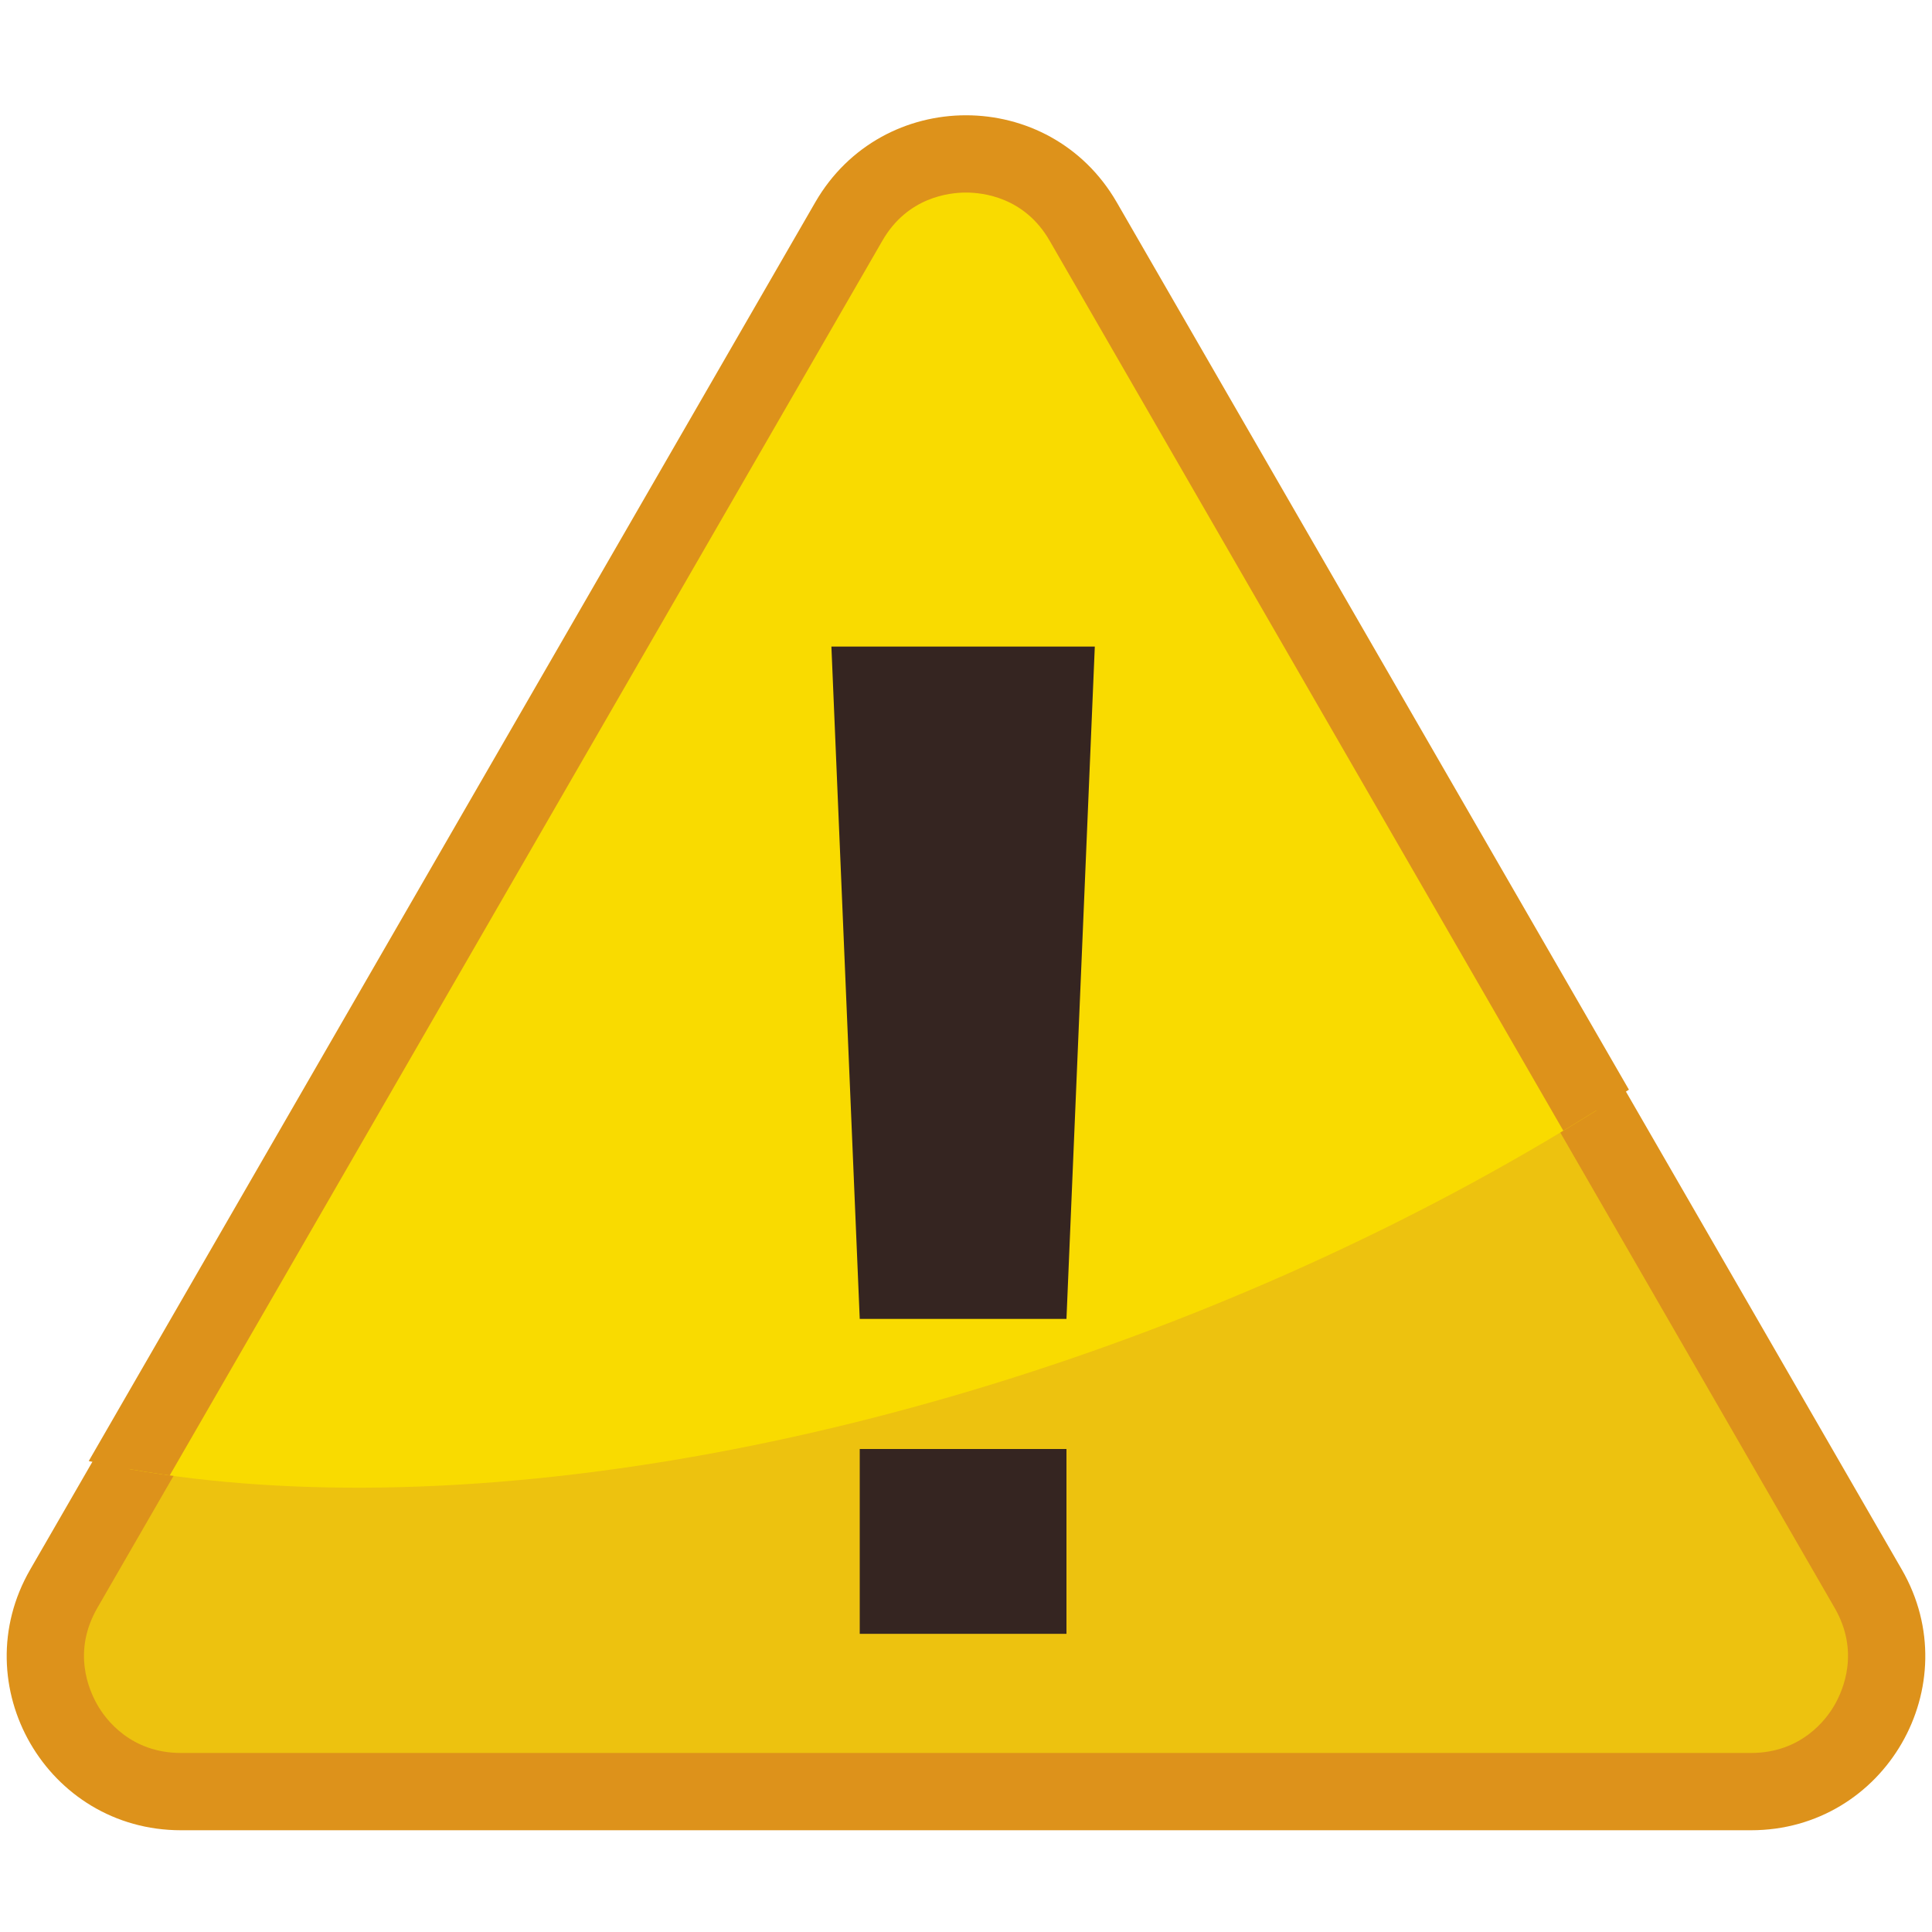
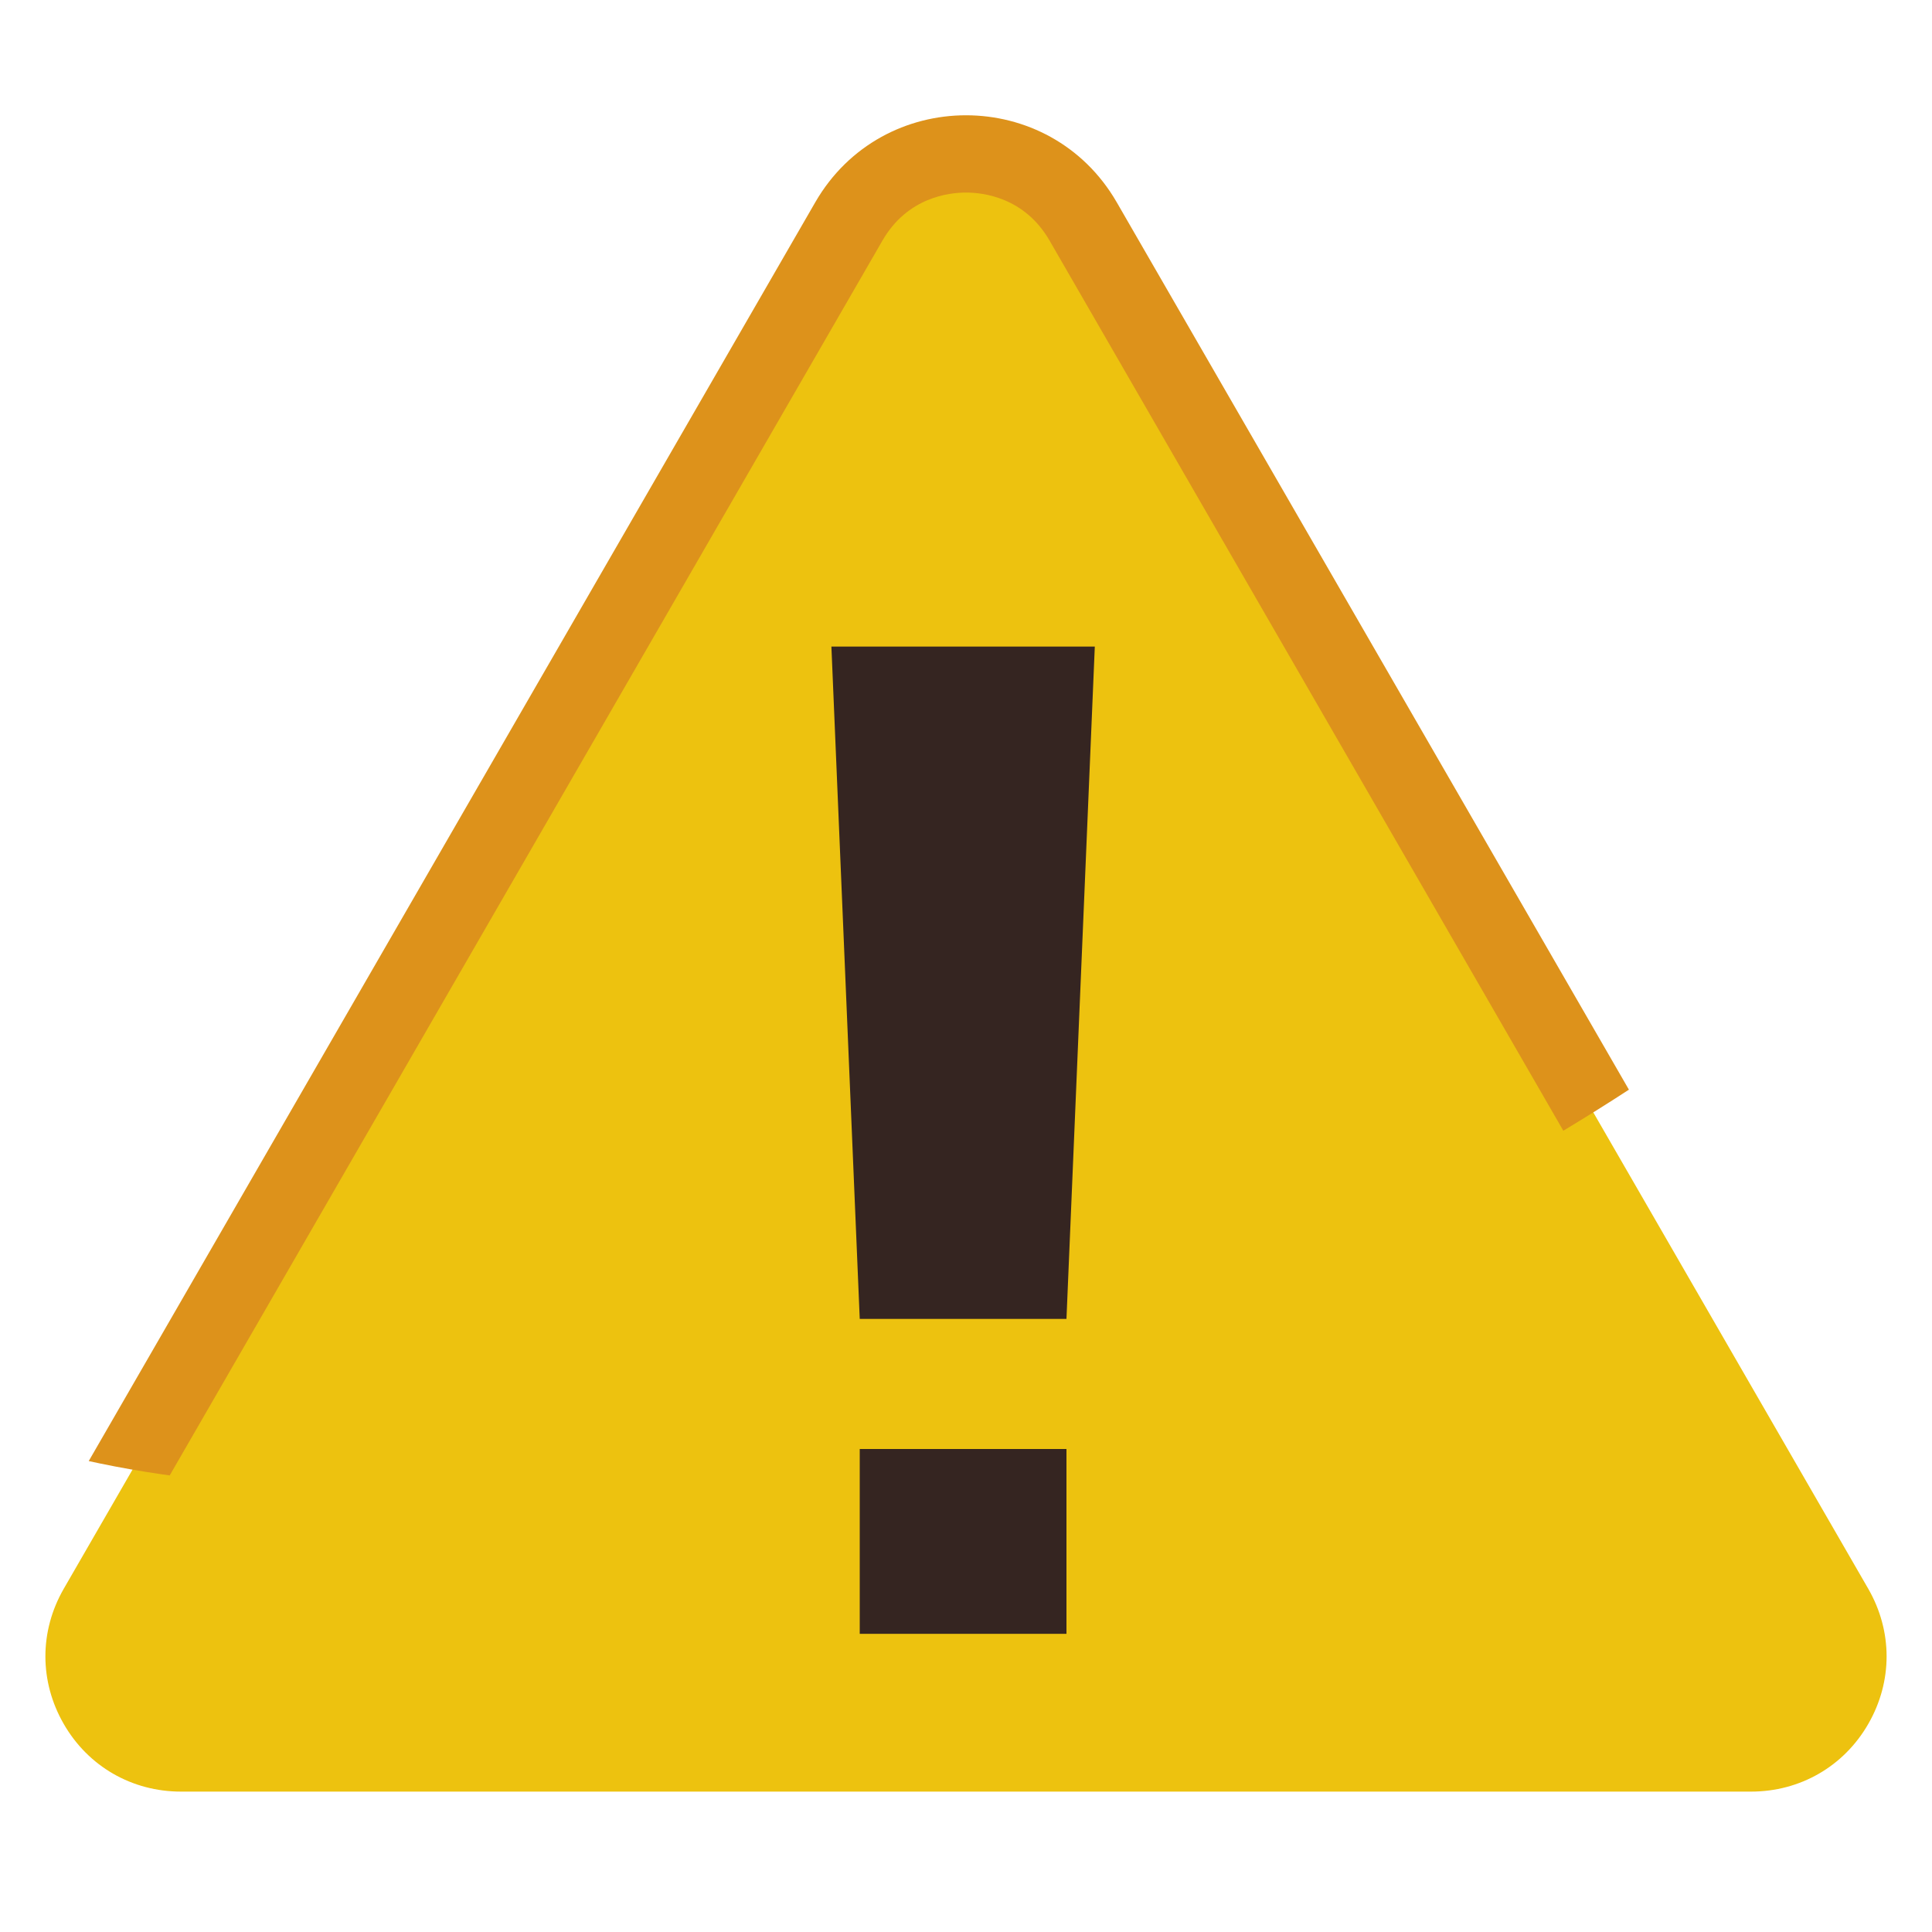
<svg xmlns="http://www.w3.org/2000/svg" xmlns:xlink="http://www.w3.org/1999/xlink" version="1.1" id="レイヤー_1" x="0px" y="0px" width="300px" height="300px" viewBox="0 0 300 300" style="enable-background:new 0 0 300 300;" xml:space="preserve">
  <style type="text/css">
	.st0{fill:none;}
	.st1{fill:#EDC20F;}
	.st2{fill:#DD921B;}
	.st3{clip-path:url(#SVGID_2_);}
	.st4{fill:#F9DB00;}
	.st5{fill:#352521;}
</style>
-   <rect x="0" class="st0" width="300" height="300" />
-   <rect class="st0" width="300" height="300" />
  <g>
    <path class="st1" d="M28.1,278.2c-7.6,0-14.4-3.9-18.2-10.5c-3.8-6.6-3.8-14.4,0-21L131.8,35.5C135.6,28.9,142.4,25,150,25   c7.6,0,14.4,3.9,18.2,10.5l121.9,211.2c3.8,6.6,3.8,14.4,0,21c-3.8,6.6-10.6,10.5-18.2,10.5H28.1z" />
-     <path class="st2" d="M150,31c2.6,0,9.1,0.7,13,7.5l121.9,211.2c3.9,6.8,1.3,12.7,0,15s-5.2,7.5-13,7.5H28.1c-7.8,0-11.7-5.2-13-7.5   c-1.3-2.3-3.9-8.2,0-15L137,38.5C140.9,31.8,147.4,31,150,31 M150,19c-9.1,0-18.2,4.5-23.4,13.5L4.7,243.7   c-10.4,18,2.6,40.5,23.4,40.5h243.8c20.8,0,33.8-22.5,23.4-40.5L173.4,32.5C168.2,23.5,159.1,19,150,19L150,19z" />
  </g>
  <g>
    <defs>
      <ellipse id="SVGID_1_" transform="matrix(0.935 -0.354 0.354 0.935 -31.404 58.556)" cx="144.2" cy="115" rx="201.5" ry="97.8" />
    </defs>
    <clipPath id="SVGID_2_">
      <use xlink:href="#SVGID_1_" style="overflow:visible;" />
    </clipPath>
    <g class="st3">
-       <path class="st4" d="M28.1,277.1c-7.6,0-14.4-3.9-18.2-10.5c-3.8-6.6-3.8-14.4,0-21L131.8,34.4c3.8-6.6,10.6-10.5,18.2-10.5    c7.6,0,14.4,3.9,18.2,10.5l121.9,211.2c3.8,6.6,3.8,14.4,0,21c-3.8,6.6-10.6,10.5-18.2,10.5H28.1z" />
      <path class="st2" d="M150,29.9c2.6,0,9.1,0.7,13,7.5l121.9,211.2c3.9,6.8,1.3,12.7,0,15s-5.2,7.5-13,7.5H28.1    c-7.8,0-11.7-5.2-13-7.5c-1.3-2.3-3.9-8.2,0-15L137,37.4C140.9,30.6,147.4,29.9,150,29.9 M150,17.9c-9.1,0-18.2,4.5-23.4,13.5    L4.7,242.6c-10.4,18,2.6,40.5,23.4,40.5h243.8c20.8,0,33.8-22.5,23.4-40.5L173.4,31.4C168.2,22.4,159.1,17.9,150,17.9L150,17.9z" />
    </g>
  </g>
  <g>
    <polygon class="st5" points="165.6,204.8 133.5,204.8 129.1,100.4 170,100.4  " />
  </g>
  <g>
    <rect x="133.5" y="225" class="st5" width="32.1" height="28.7" />
  </g>
</svg>